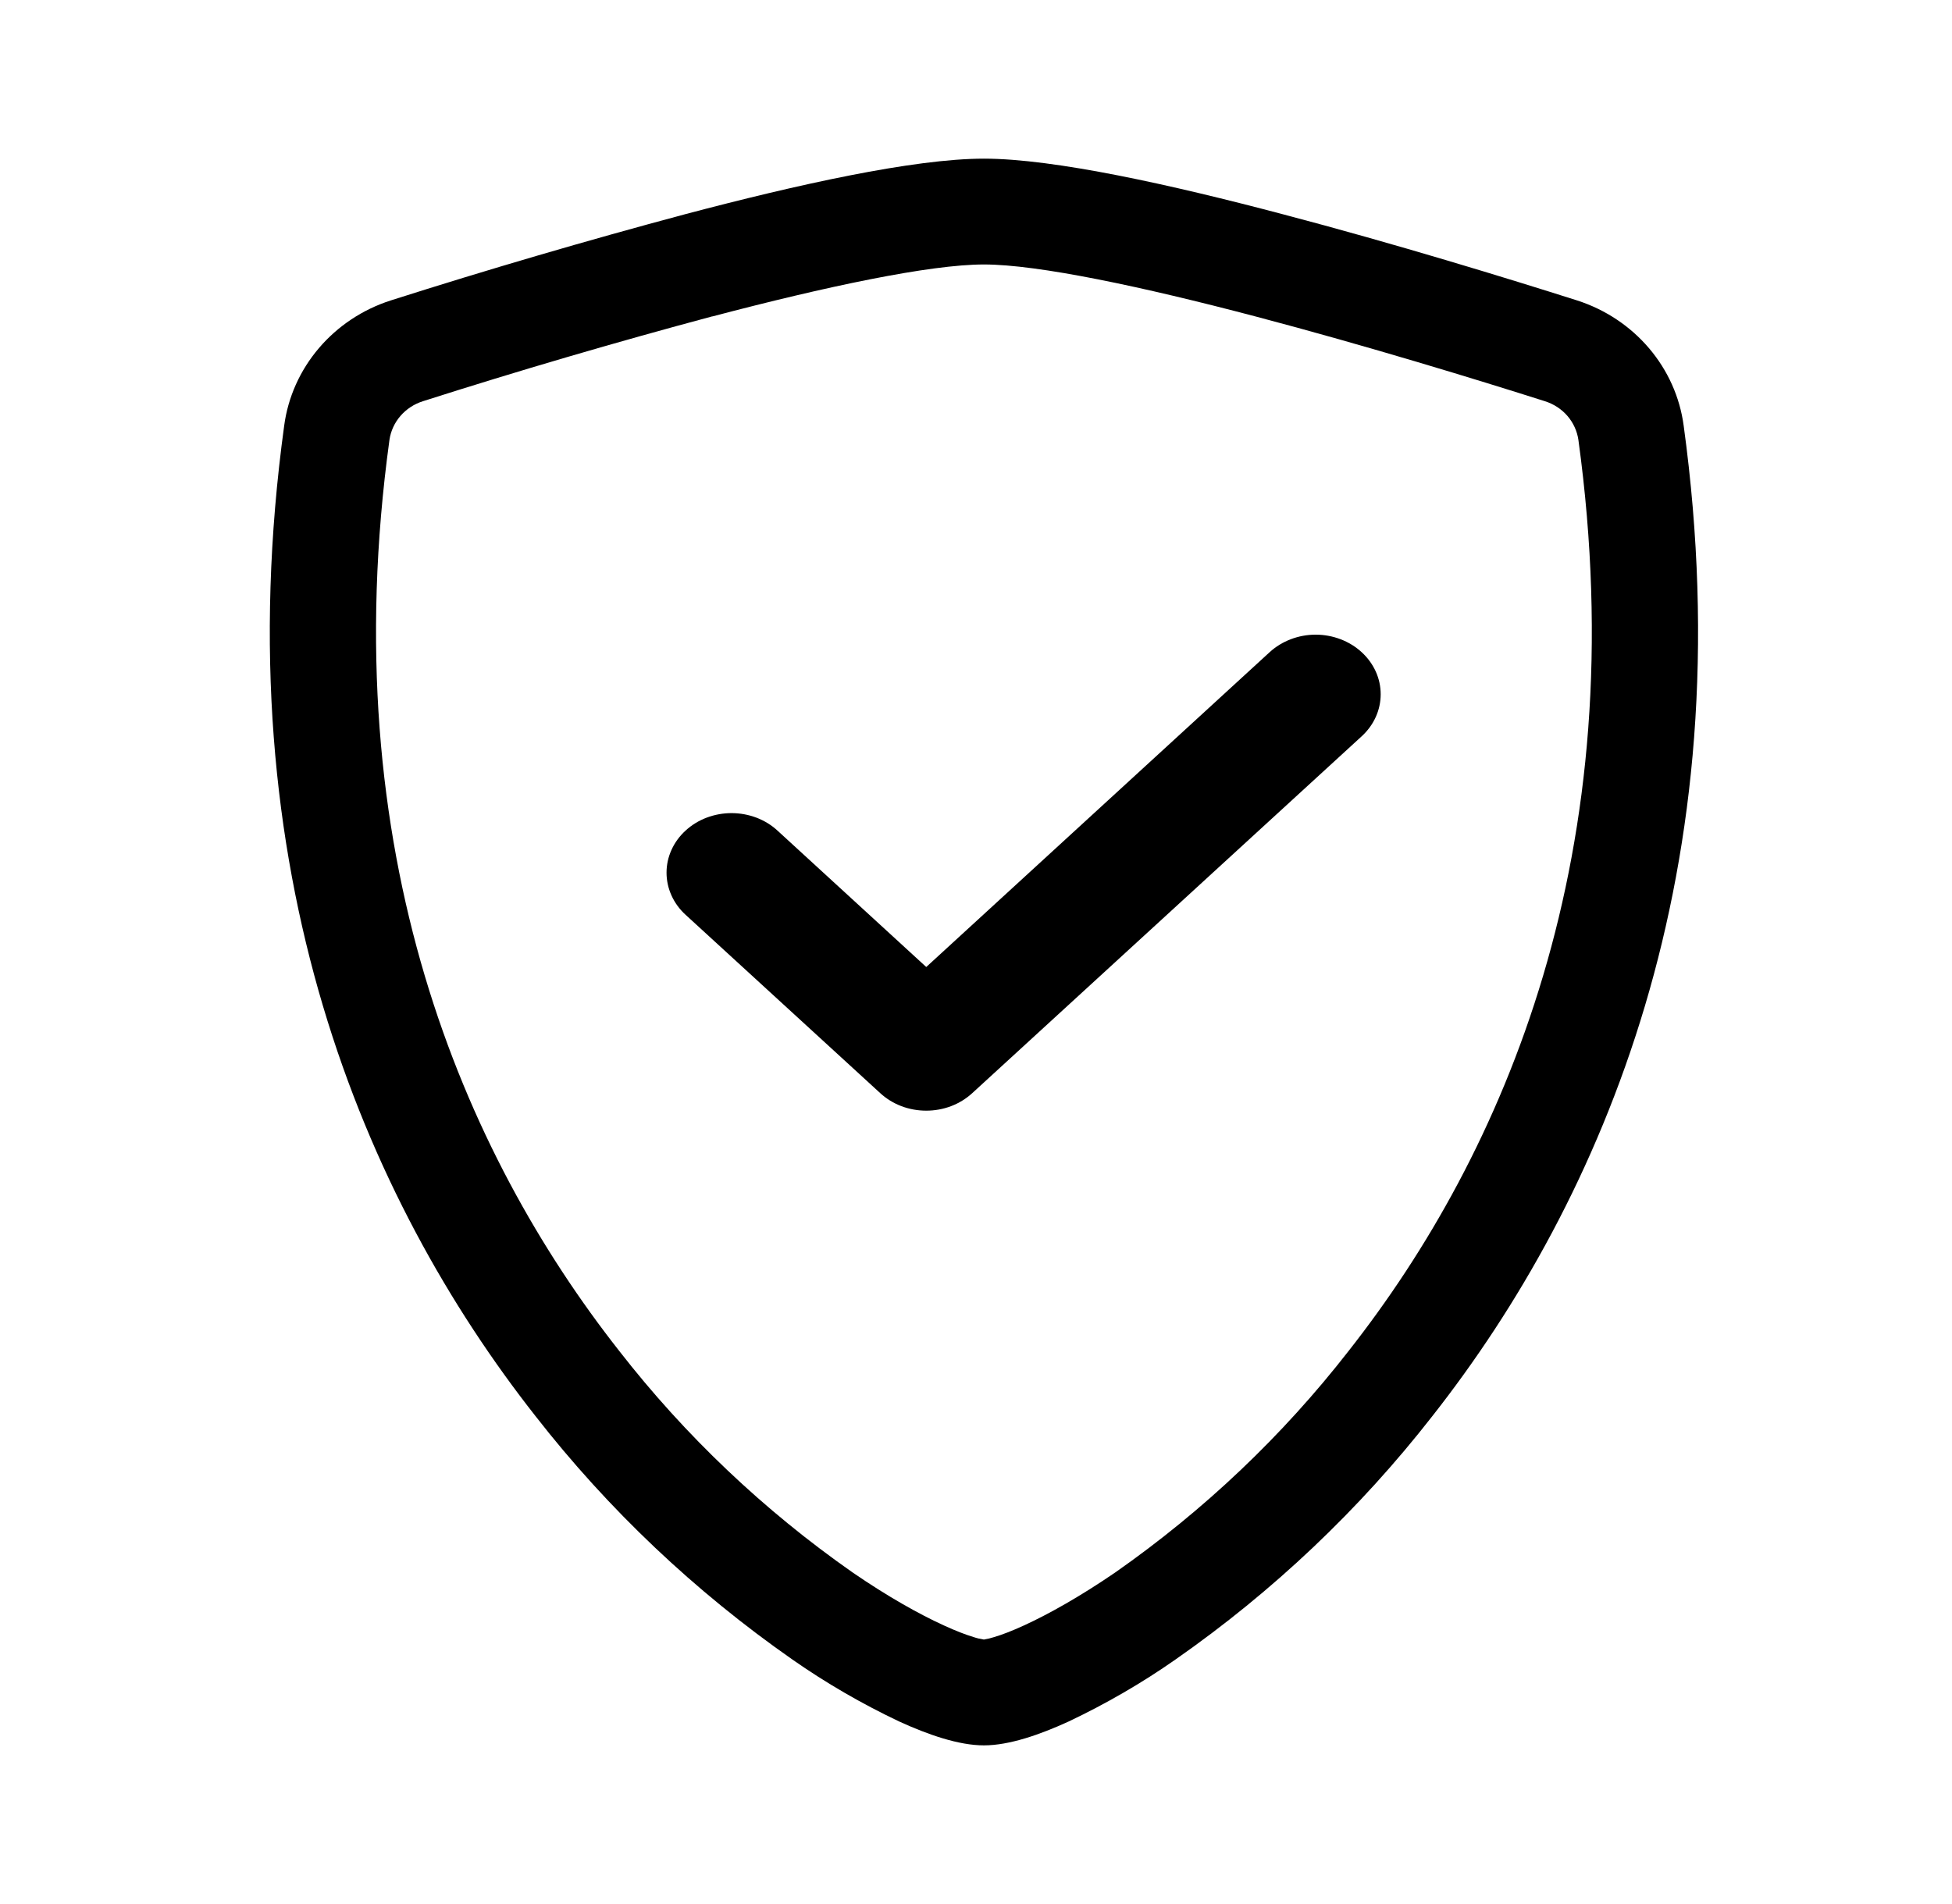
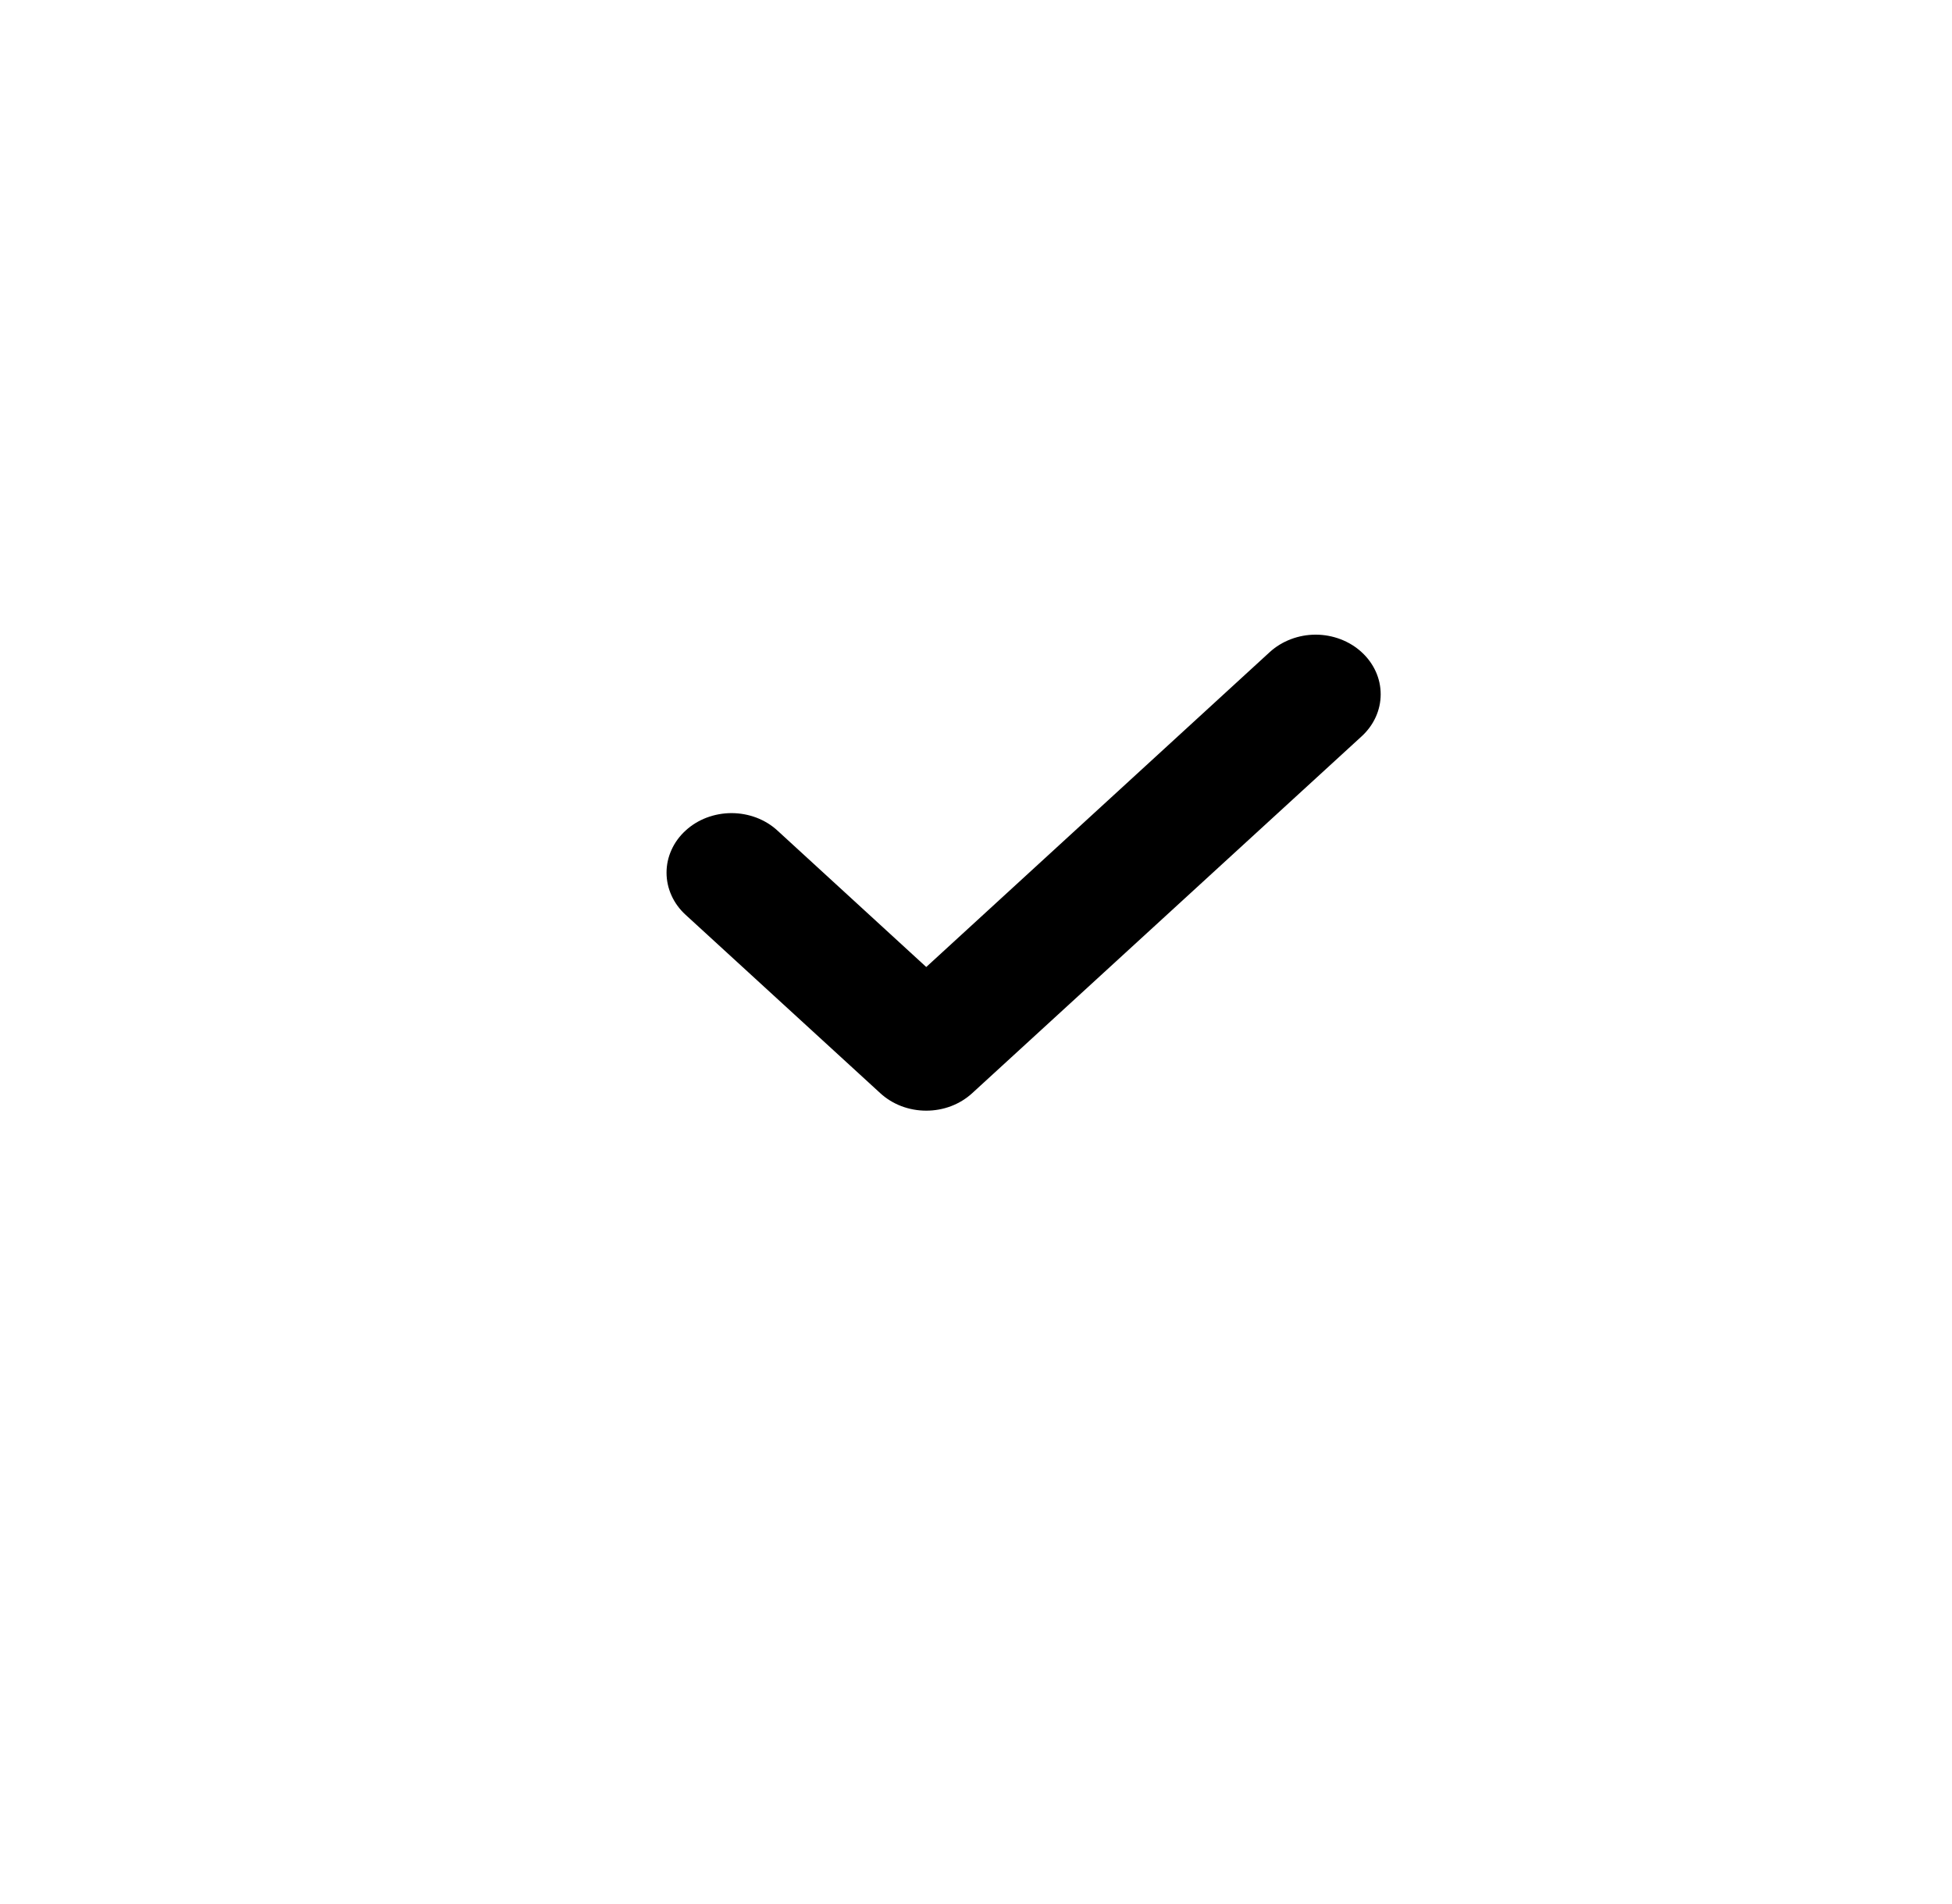
<svg xmlns="http://www.w3.org/2000/svg" width="41" height="40" viewBox="0 0 41 40" fill="none">
-   <path d="M14.962 6.646C12.921 7.193 10.894 7.787 8.883 8.429C8.699 8.487 8.536 8.594 8.412 8.737C8.287 8.881 8.207 9.056 8.18 9.242C6.993 17.902 9.736 24.221 13.008 28.383C14.393 30.163 16.045 31.731 17.909 33.035C18.65 33.544 19.306 33.91 19.822 34.146C20.079 34.264 20.289 34.344 20.45 34.392C20.52 34.416 20.593 34.433 20.666 34.444C20.739 34.432 20.811 34.415 20.881 34.392C21.044 34.344 21.254 34.264 21.511 34.146C22.025 33.91 22.683 33.542 23.424 33.035C25.288 31.731 26.94 30.163 28.325 28.383C31.597 24.223 34.34 17.902 33.153 9.242C33.126 9.056 33.046 8.881 32.922 8.737C32.797 8.593 32.634 8.487 32.45 8.429C31.055 7.985 28.7 7.262 26.371 6.648C23.992 6.021 21.804 5.556 20.666 5.556C19.531 5.556 17.341 6.021 14.962 6.648V6.646ZM14.392 4.5C16.717 3.885 19.188 3.333 20.666 3.333C22.145 3.333 24.616 3.885 26.941 4.5C29.319 5.125 31.717 5.864 33.127 6.312C33.717 6.502 34.239 6.849 34.635 7.314C35.031 7.779 35.284 8.343 35.364 8.942C36.642 18.269 33.678 25.181 30.082 29.754C28.557 31.71 26.739 33.433 24.689 34.864C23.98 35.36 23.228 35.795 22.443 36.167C21.843 36.442 21.198 36.667 20.666 36.667C20.135 36.667 19.492 36.442 18.89 36.167C18.105 35.795 17.354 35.36 16.644 34.864C14.594 33.433 12.776 31.71 11.251 29.754C7.655 25.181 4.692 18.269 5.969 8.942C6.049 8.343 6.302 7.779 6.698 7.314C7.094 6.849 7.616 6.502 8.206 6.312C10.253 5.66 12.315 5.056 14.392 4.5Z" fill="black" />
  <path d="M28.599 13.7C28.726 13.816 28.827 13.954 28.896 14.106C28.965 14.258 29 14.421 29 14.585C29 14.749 28.965 14.912 28.896 15.064C28.827 15.216 28.726 15.354 28.599 15.47L20.42 22.966C20.293 23.082 20.143 23.175 19.977 23.238C19.812 23.301 19.634 23.333 19.455 23.333C19.275 23.333 19.098 23.301 18.932 23.238C18.767 23.175 18.616 23.082 18.49 22.966L14.4 19.218C14.273 19.102 14.172 18.964 14.104 18.812C14.035 18.66 14 18.497 14 18.333C14 18.169 14.035 18.006 14.104 17.855C14.172 17.703 14.273 17.565 14.4 17.449C14.527 17.332 14.677 17.24 14.843 17.177C15.008 17.115 15.186 17.082 15.365 17.082C15.544 17.082 15.722 17.115 15.887 17.177C16.053 17.24 16.203 17.332 16.33 17.449L19.455 20.315L26.669 13.7C26.796 13.584 26.946 13.492 27.112 13.429C27.277 13.366 27.455 13.333 27.634 13.333C27.814 13.333 27.991 13.366 28.157 13.429C28.322 13.492 28.473 13.584 28.599 13.7Z" fill="black" />
</svg>